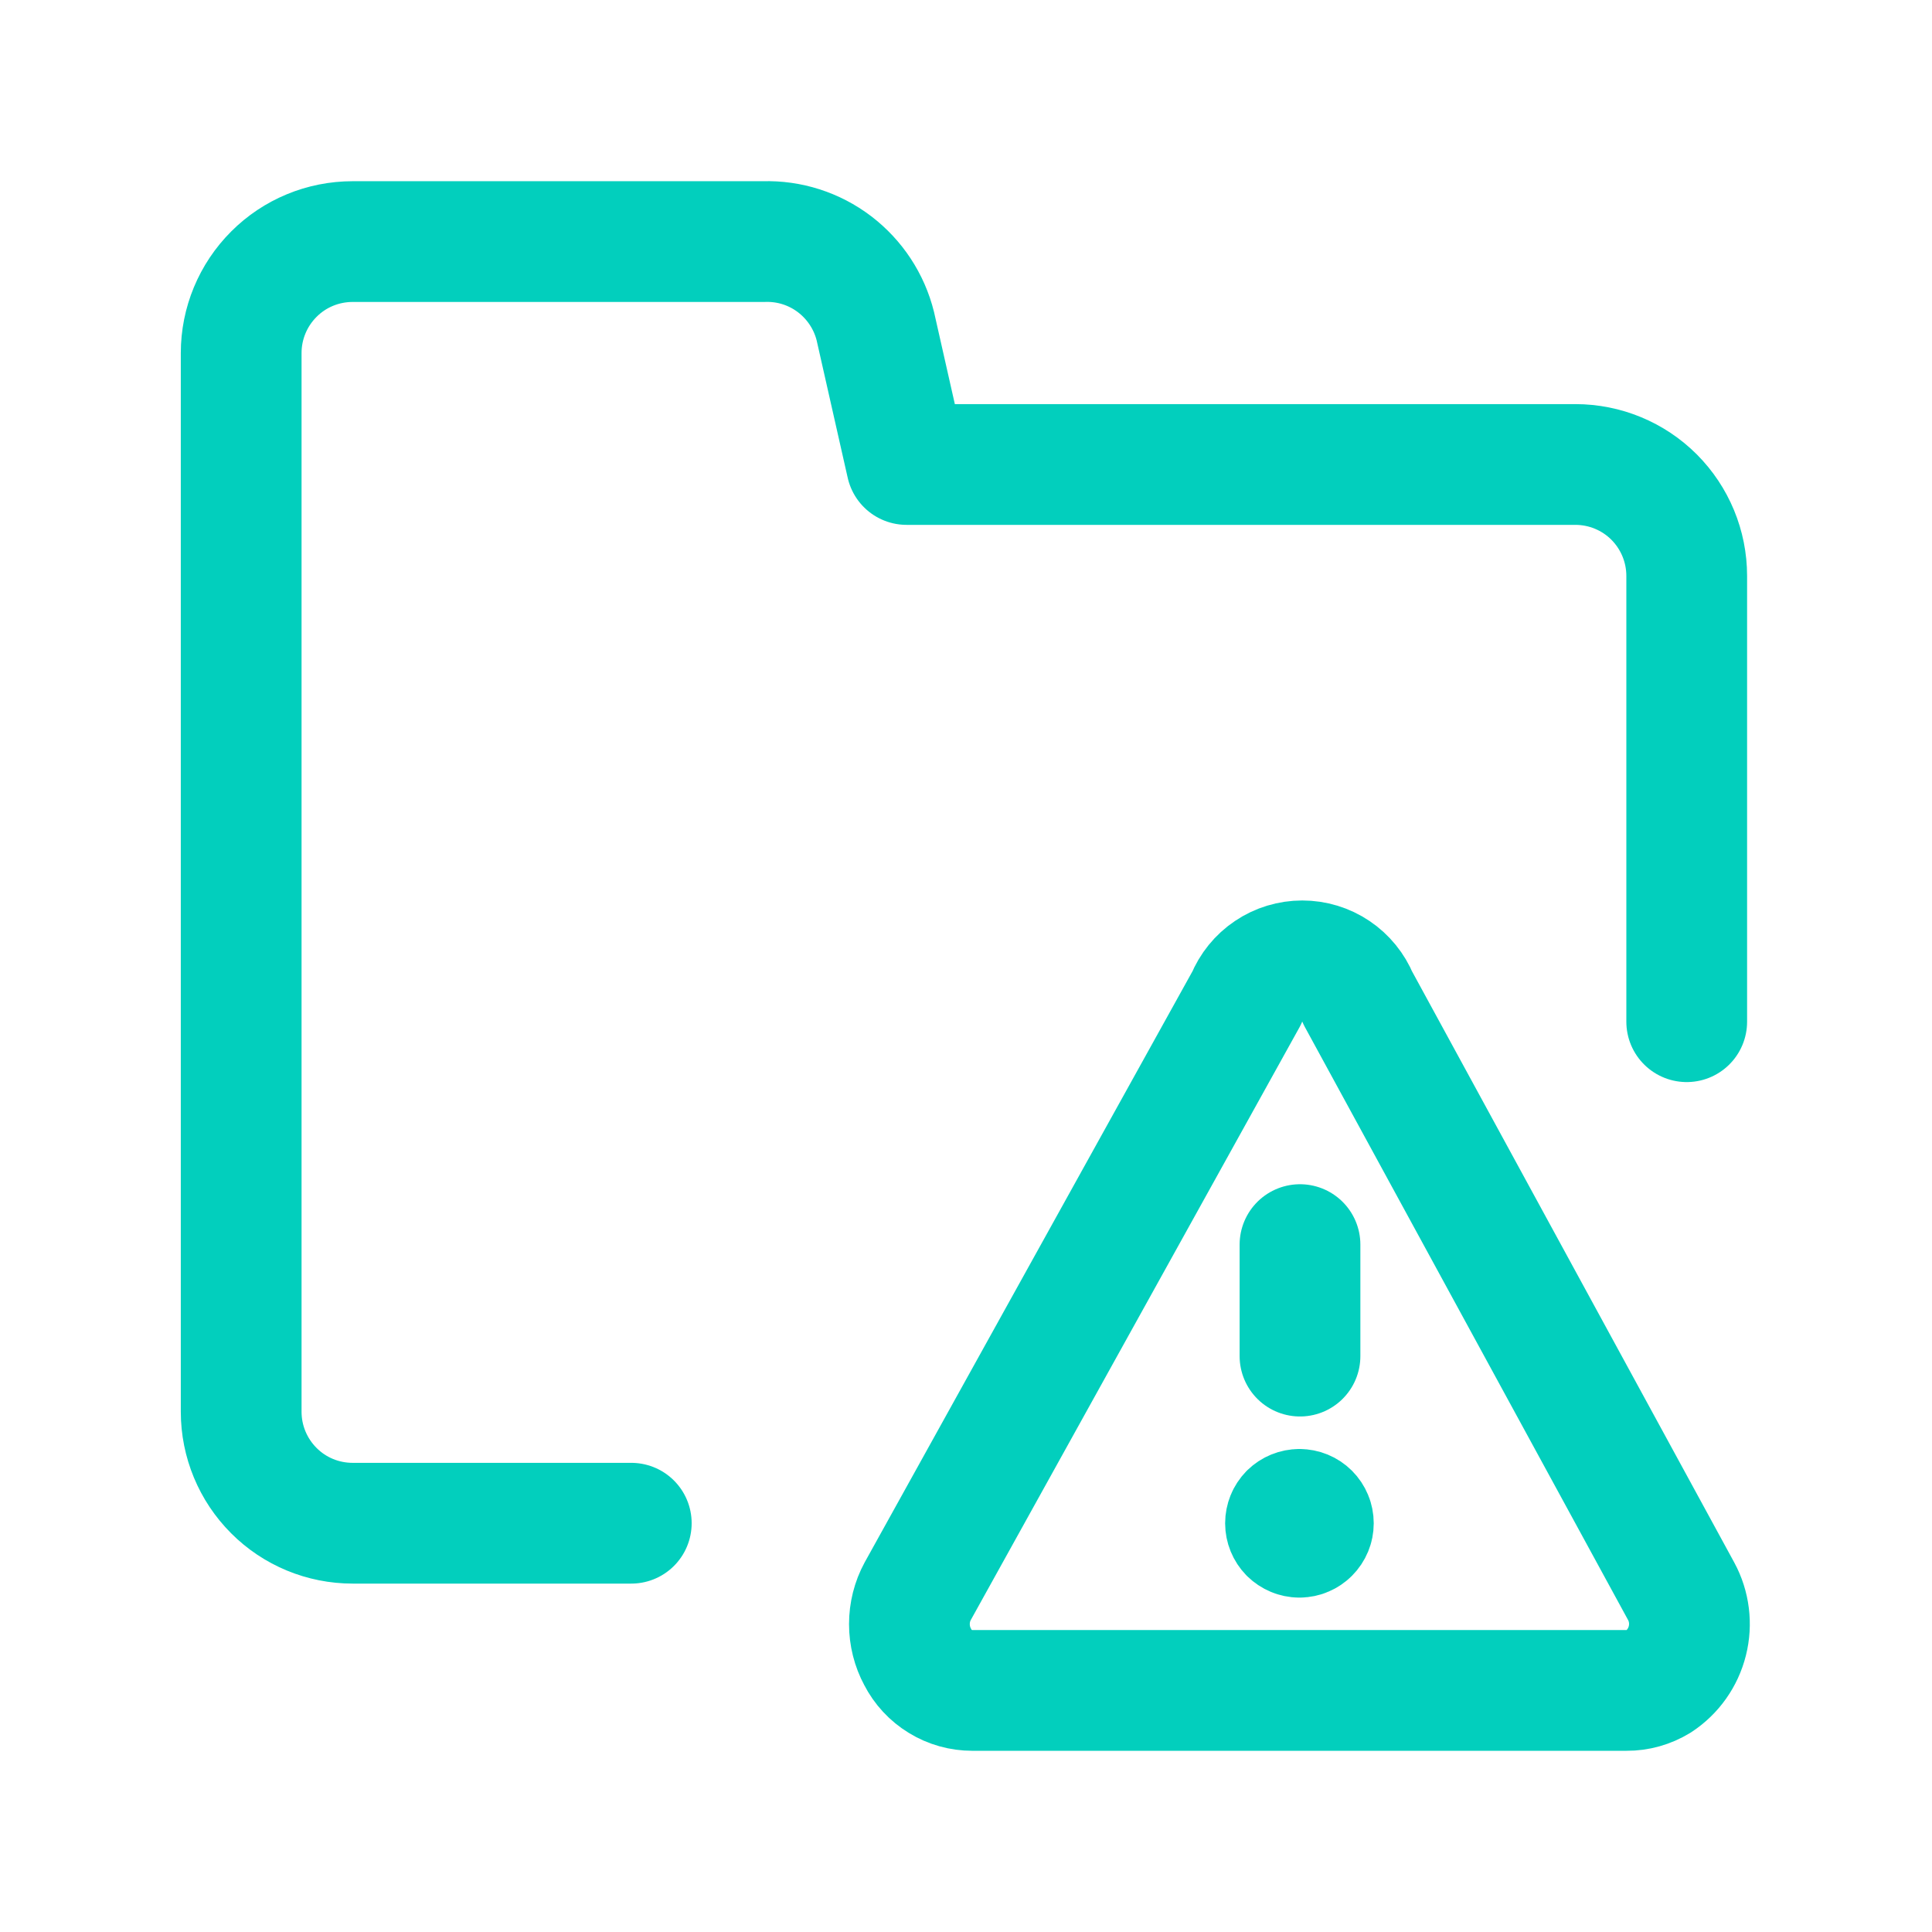
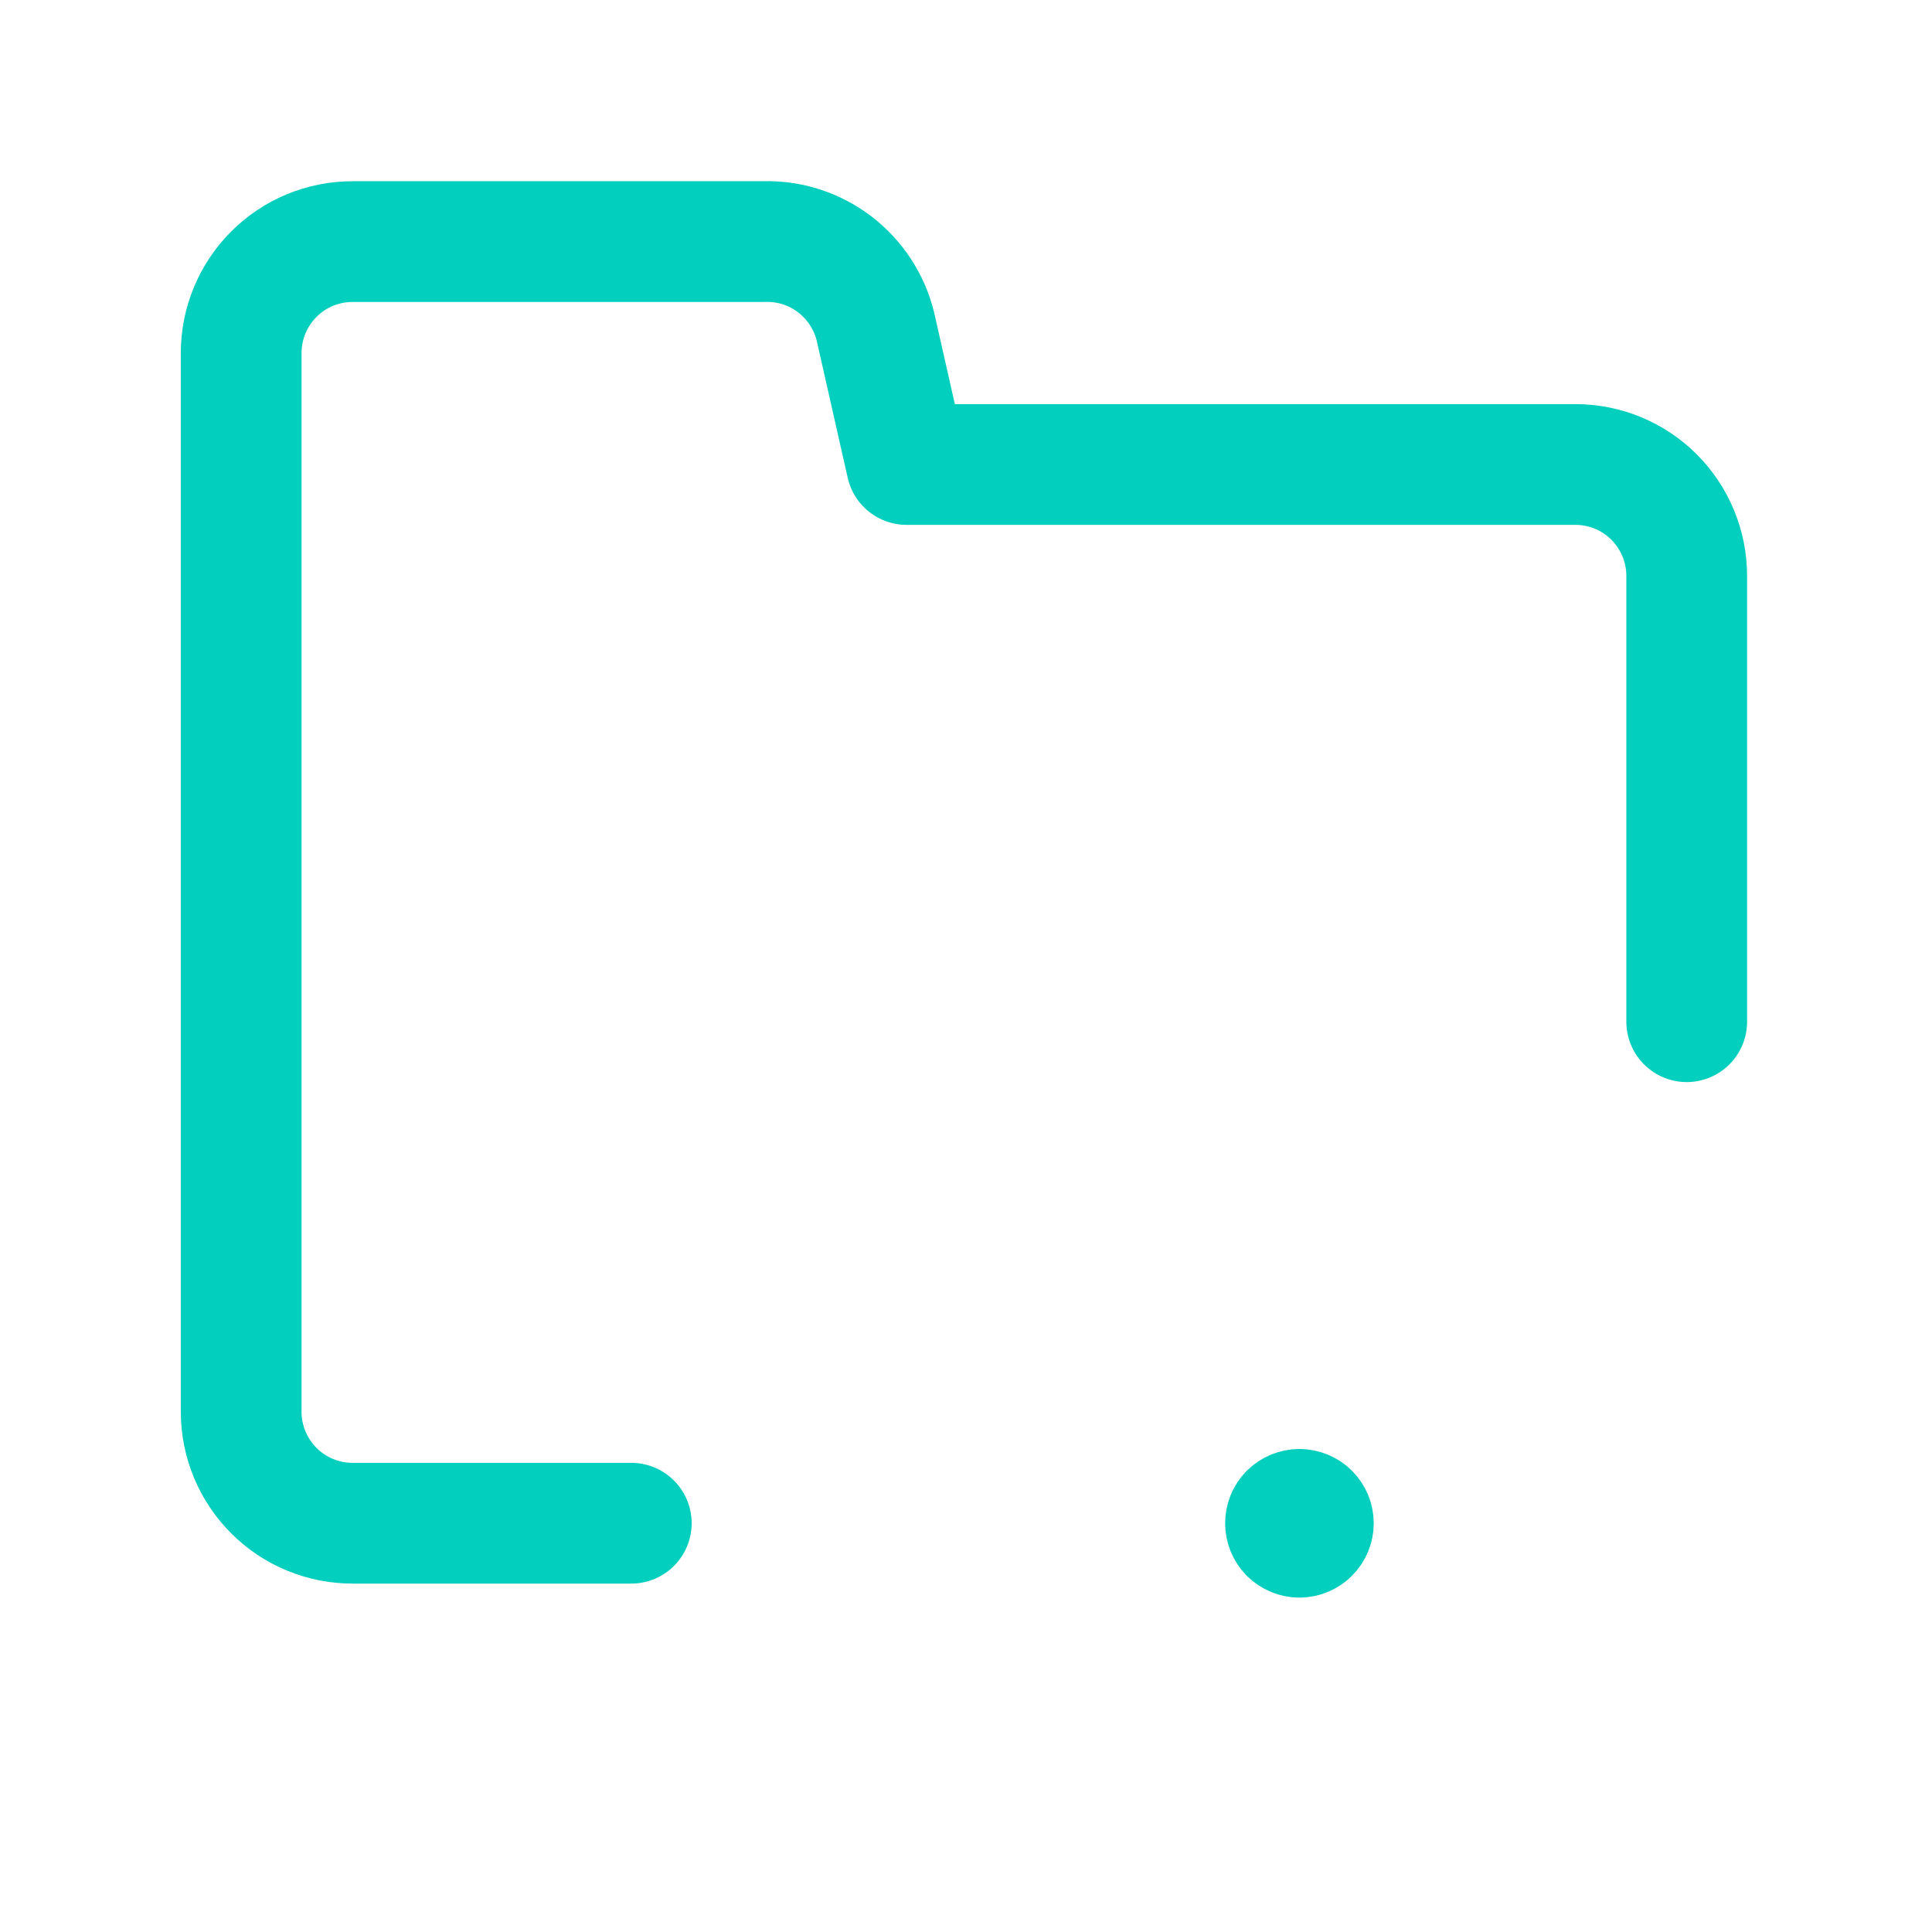
<svg xmlns="http://www.w3.org/2000/svg" width="24" height="24" viewBox="0 0 24 24" fill="none">
  <path d="M7.842 18.922H4.381C4.013 18.922 3.661 18.777 3.402 18.517C3.142 18.257 2.996 17.905 2.996 17.538V4.385C2.996 4.018 3.142 3.666 3.402 3.406C3.661 3.146 4.013 3.001 4.381 3.001H9.489C9.806 2.991 10.116 3.091 10.367 3.282C10.619 3.474 10.798 3.746 10.874 4.053L11.262 5.77H19.569C19.936 5.77 20.288 5.915 20.548 6.175C20.807 6.435 20.953 6.787 20.953 7.154V12.692" stroke="#02CFBD" stroke-width="1.5" stroke-linecap="round" stroke-linejoin="round" />
-   <path d="M16.149 16.846V15.461M20.884 19.767C20.986 19.955 21.013 20.175 20.961 20.382C20.909 20.59 20.782 20.77 20.603 20.888C20.483 20.961 20.346 21 20.206 20.999H12.079C11.938 20.999 11.801 20.961 11.681 20.887C11.561 20.814 11.464 20.709 11.4 20.584C11.332 20.458 11.297 20.318 11.297 20.175C11.297 20.033 11.332 19.892 11.4 19.767L15.485 12.401C15.541 12.264 15.636 12.146 15.76 12.063C15.883 11.98 16.028 11.936 16.177 11.936C16.325 11.936 16.471 11.98 16.594 12.063C16.717 12.146 16.813 12.264 16.869 12.401L20.884 19.767Z" stroke="#02CFBD" stroke-width="1.5" stroke-linecap="round" stroke-linejoin="round" />
  <path d="M16.142 19.096C16.096 19.096 16.052 19.077 16.019 19.045C15.987 19.012 15.969 18.968 15.969 18.923C15.969 18.877 15.987 18.833 16.019 18.8C16.052 18.768 16.096 18.75 16.142 18.75M16.142 19.096C16.188 19.096 16.232 19.077 16.264 19.045C16.297 19.012 16.315 18.968 16.315 18.923C16.315 18.877 16.297 18.833 16.264 18.8C16.232 18.768 16.188 18.75 16.142 18.75" stroke="#02CFBD" stroke-width="1.5" stroke-linecap="round" stroke-linejoin="round" />
</svg>